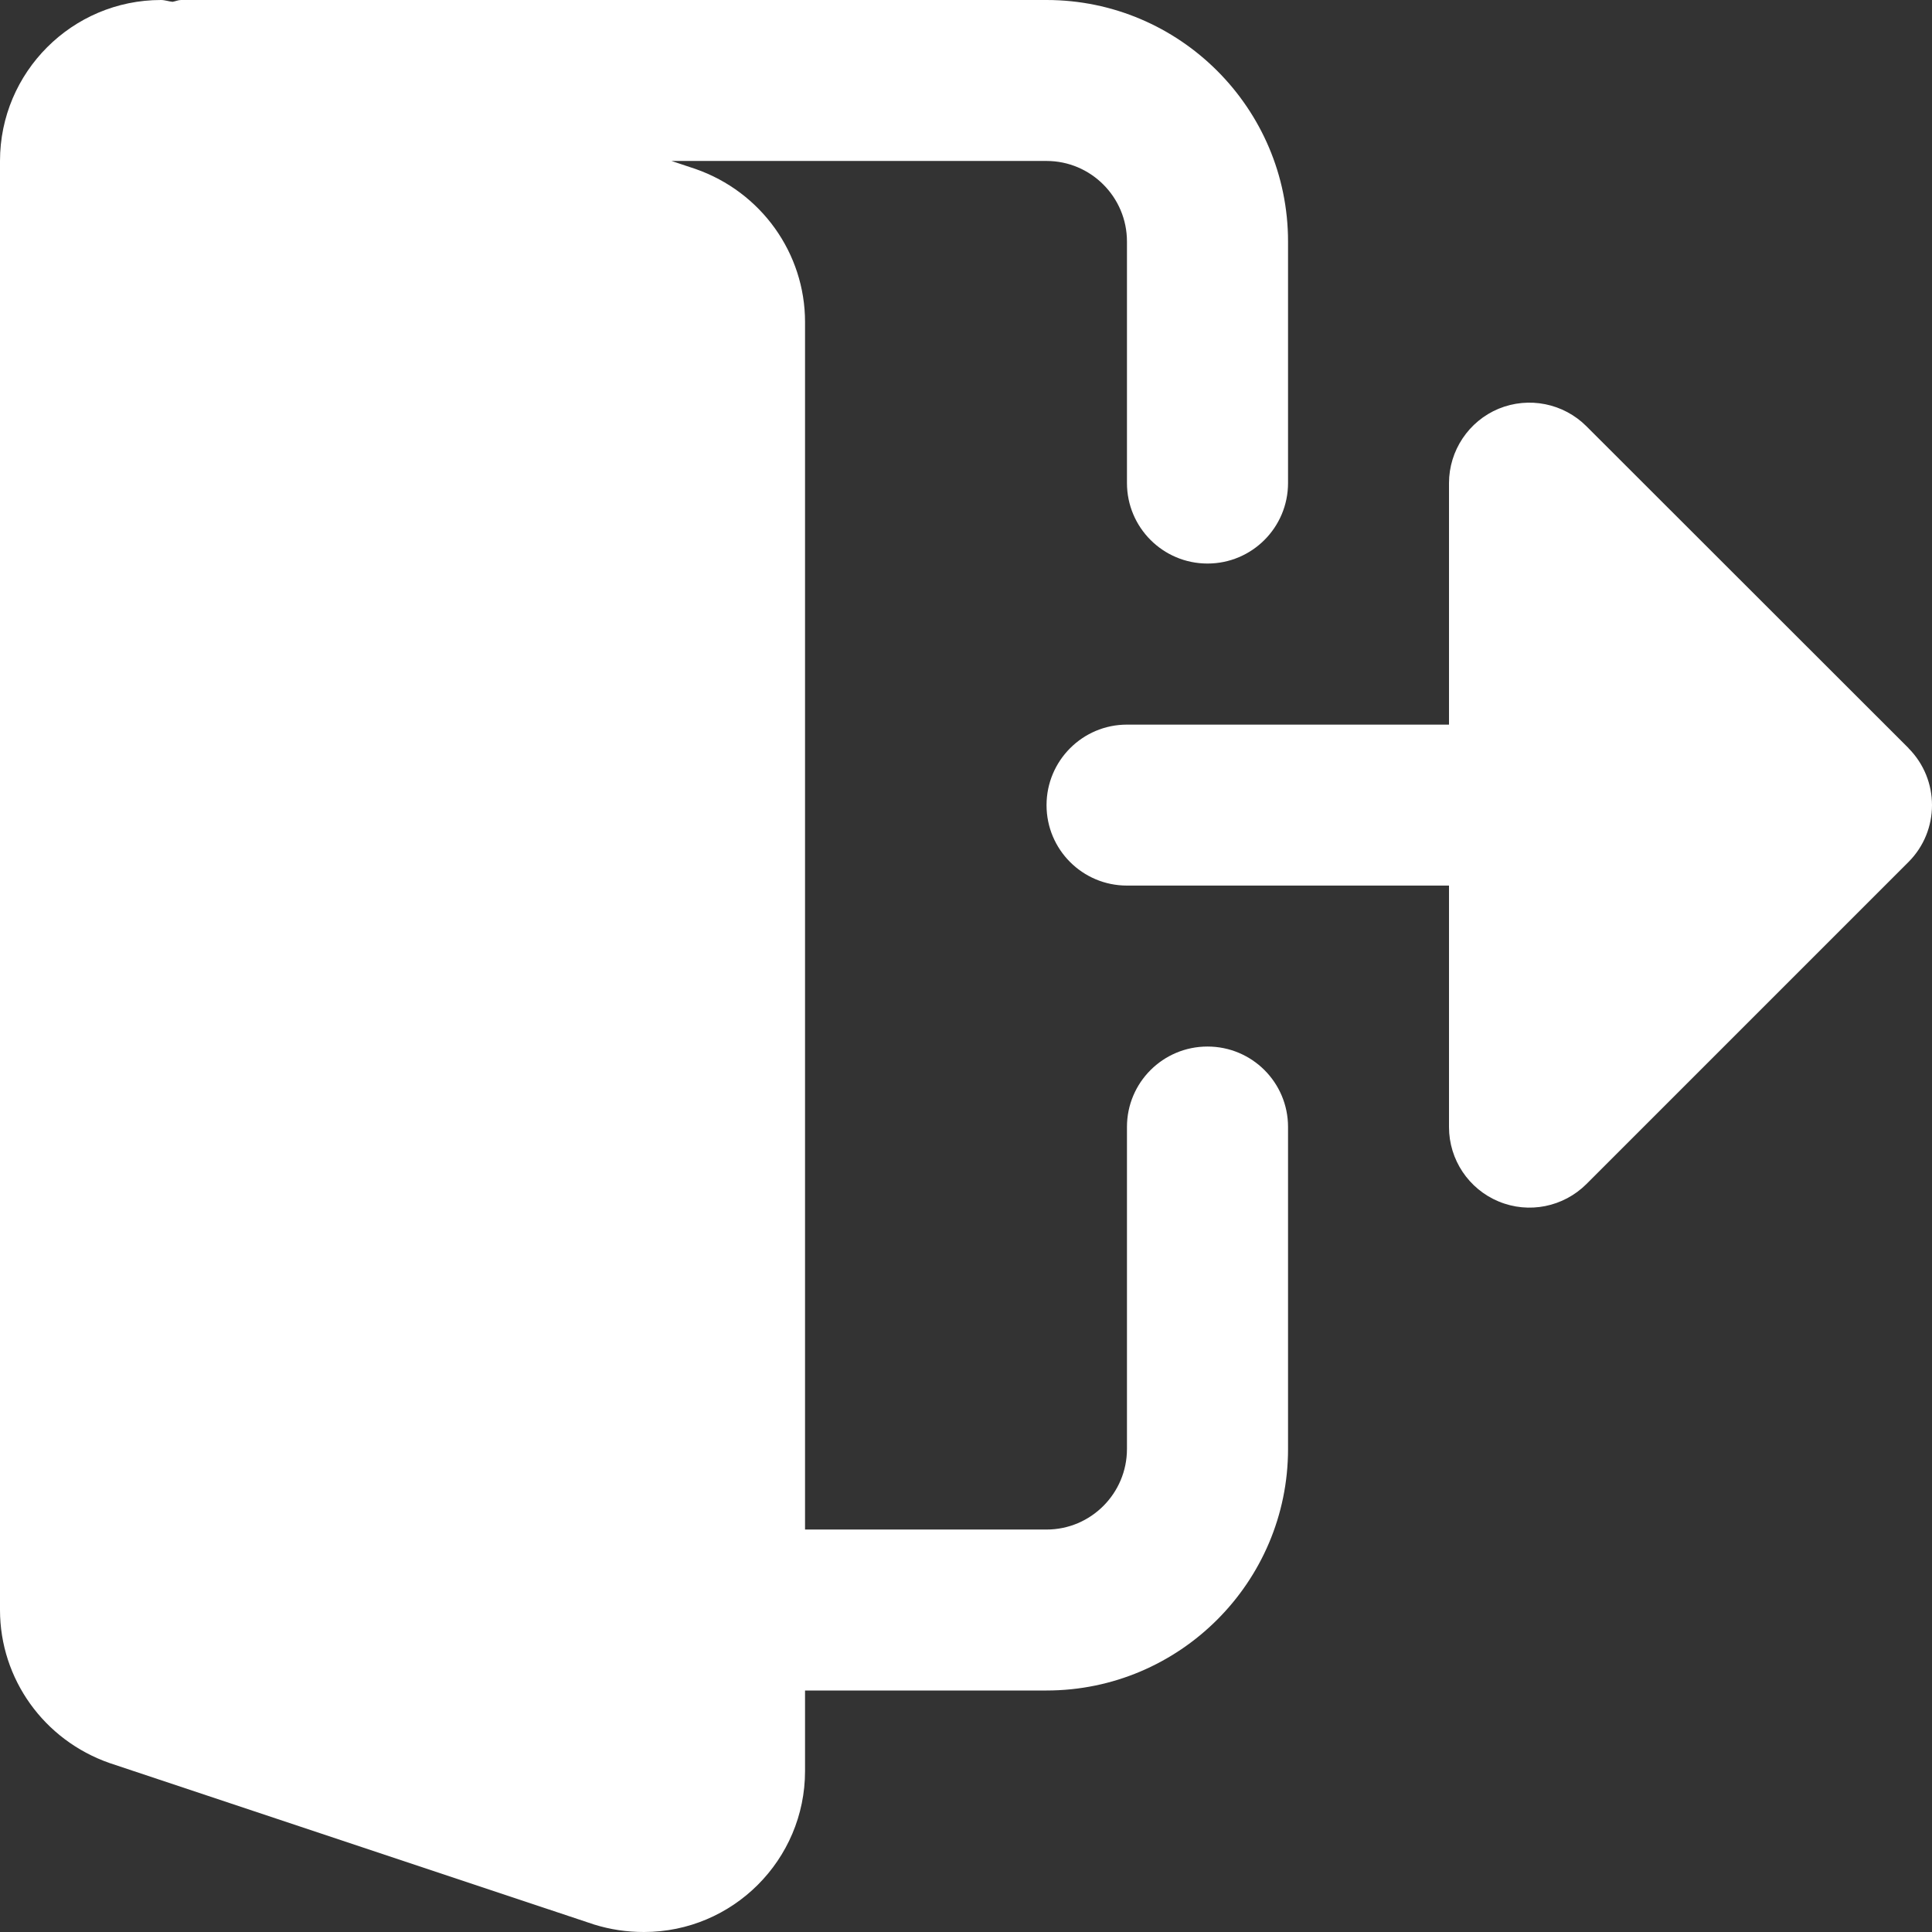
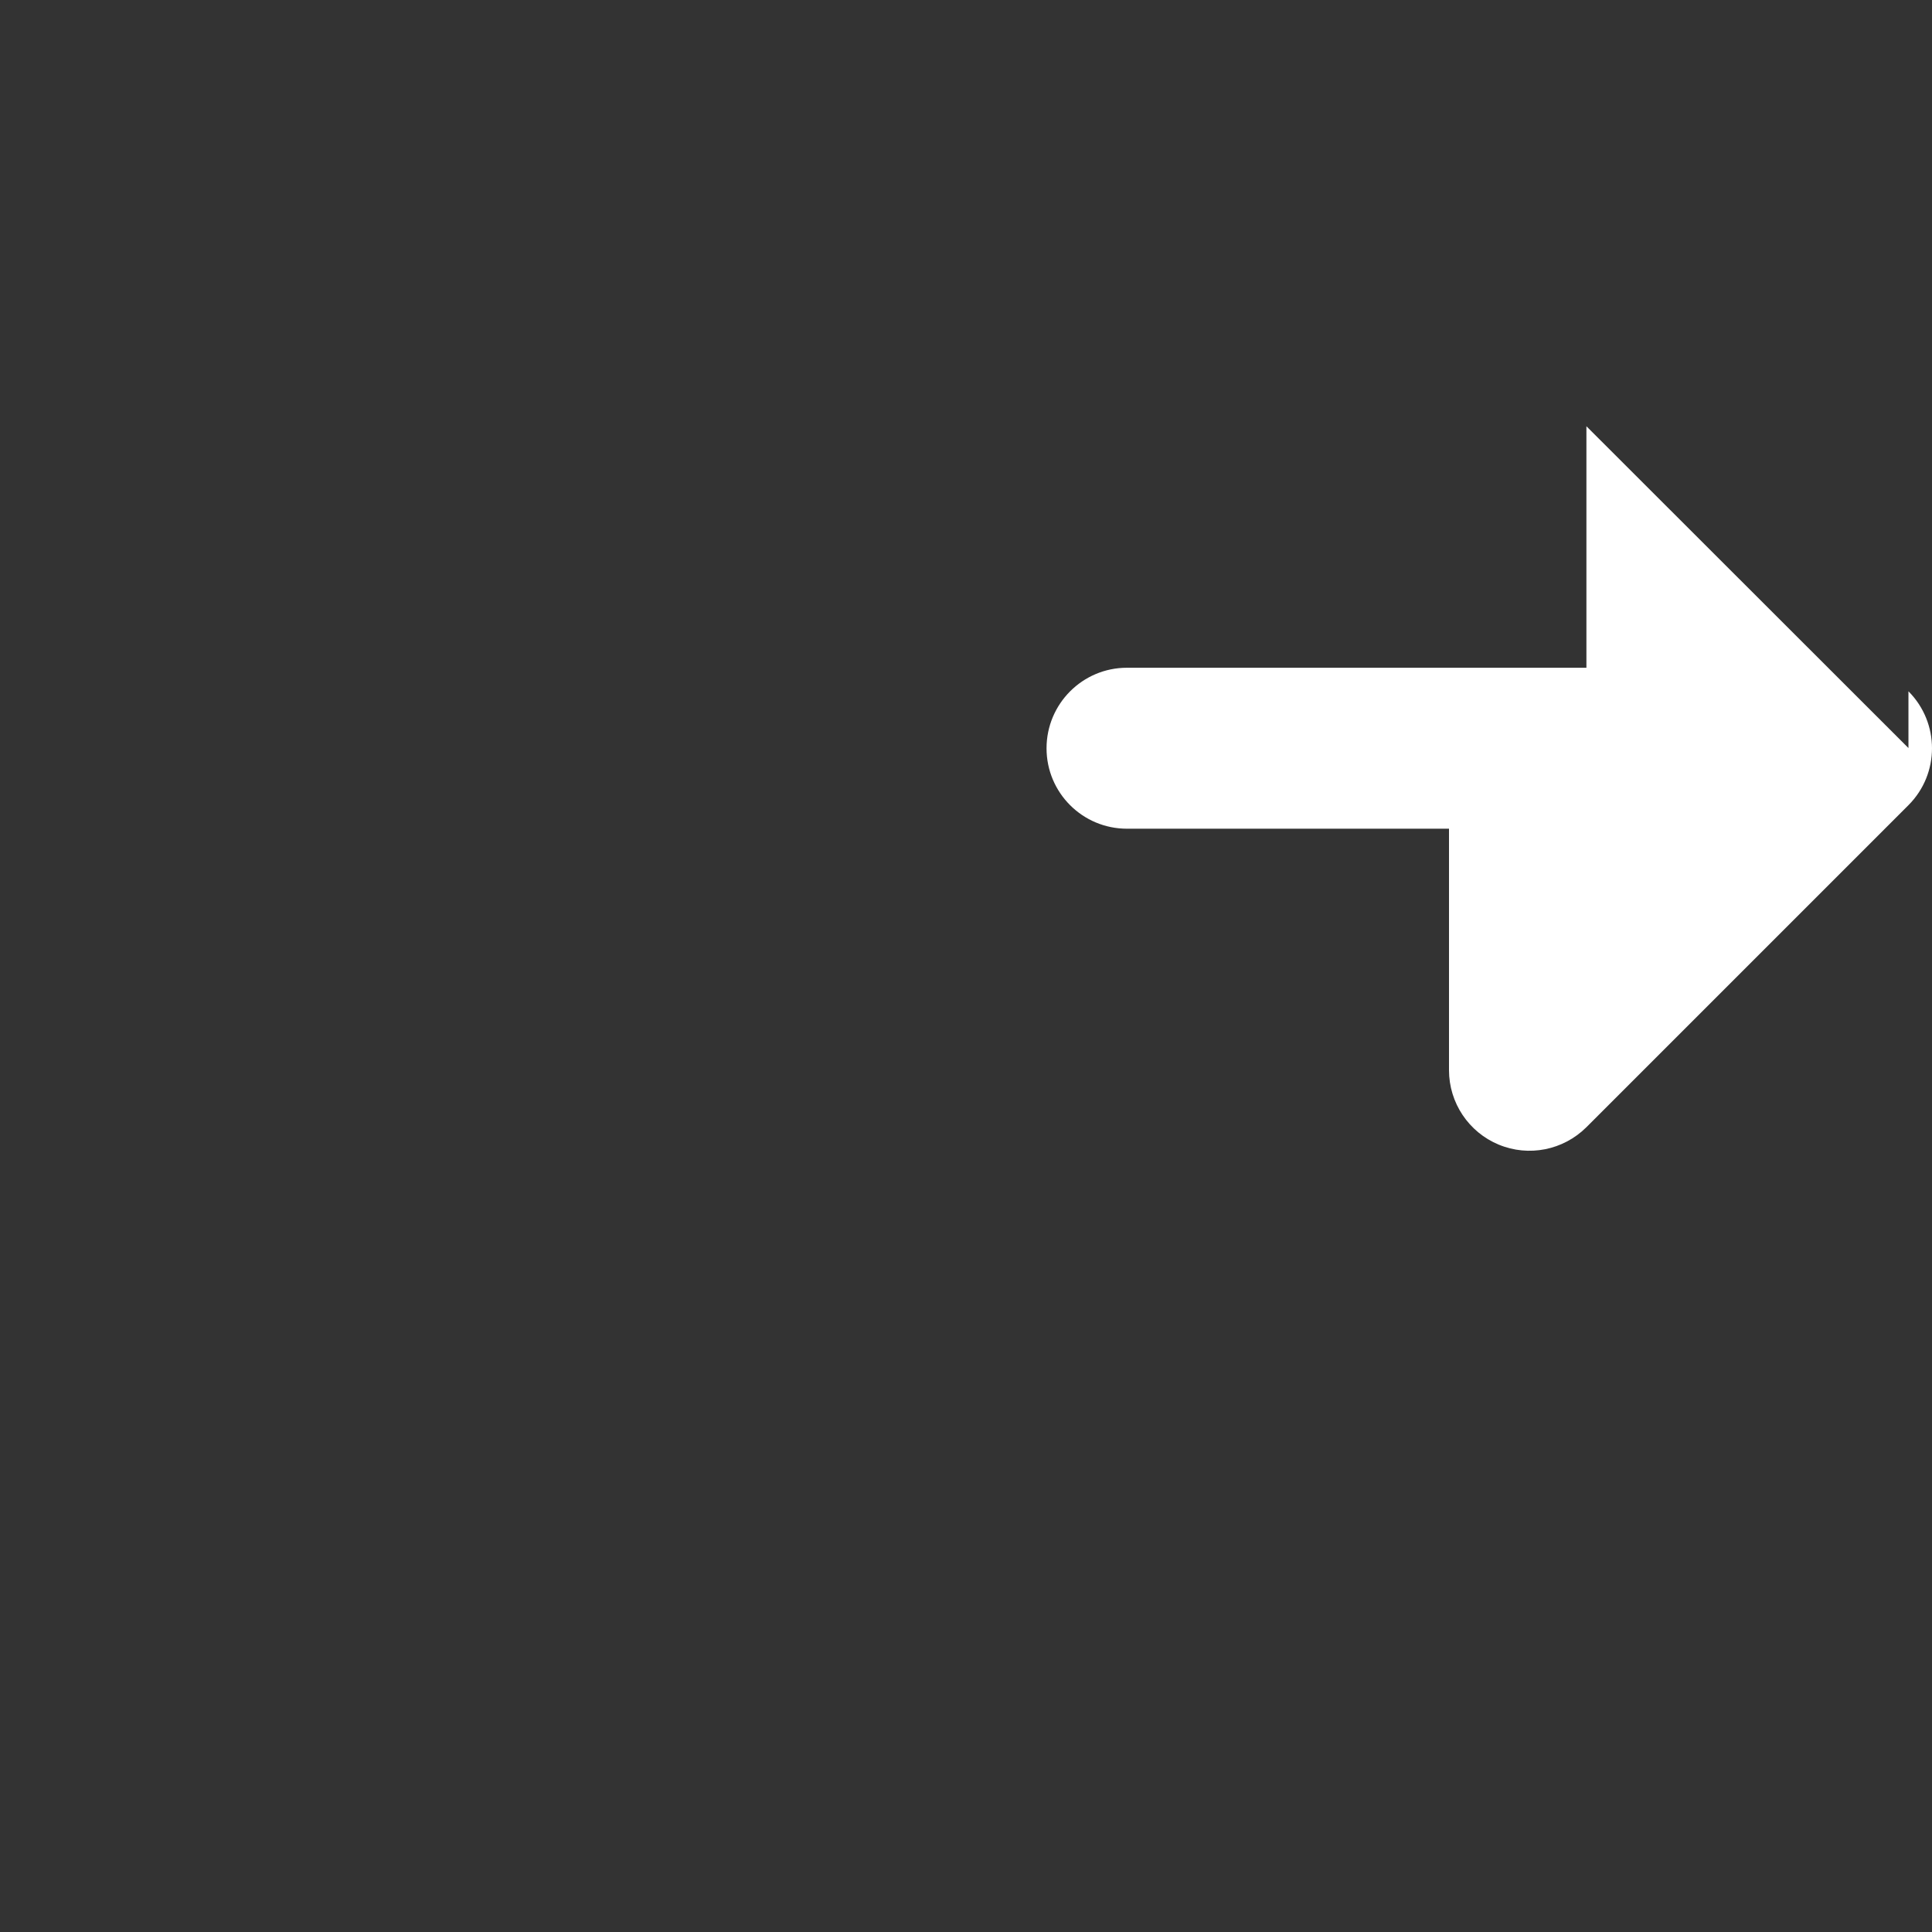
<svg xmlns="http://www.w3.org/2000/svg" width="16" height="16" viewBox="0 0 16 16">
  <rect x="0" y="0" width="16" height="16" fill="#333333" stroke="none" />
  <g fill="#FFF">
-     <path d="M10 8.667c-.369 0-.667.298-.667.666V12c0 .367-.298.667-.666.667h-2v-10c0-.57-.363-1.078-.908-1.268l-.198-.066h3.106c.368 0 .666.3.666.667v2c0 .368.298.667.667.667.369 0 .667-.299.667-.667V2c0-1.103-.898-2-2-2H1.5c-.025 0-.047.011-.071.015C1.397.012 1.366 0 1.333 0 .598 0 0 .598 0 1.333v12c0 .57.363 1.078.908 1.268l4.012 1.337c.136.042.271.062.413.062.736 0 1.334-.598 1.334-1.333V14h2c1.102 0 2-.897 2-2V9.333c0-.368-.298-.666-.667-.666z" />
-     <path d="M15.805 6.195L13.138 3.53c-.19-.19-.477-.248-.727-.145-.248.103-.411.347-.411.616v2H9.333c-.368 0-.666.299-.666.667 0 .368.298.666.666.666H12v2c0 .27.163.513.411.616.25.104.536.046.727-.144l2.667-2.667c.26-.26.26-.682 0-.943z" />
+     <path d="M15.805 6.195L13.138 3.53v2H9.333c-.368 0-.666.299-.666.667 0 .368.298.666.666.666H12v2c0 .27.163.513.411.616.25.104.536.046.727-.144l2.667-2.667c.26-.26.26-.682 0-.943z" />
  </g>
</svg>